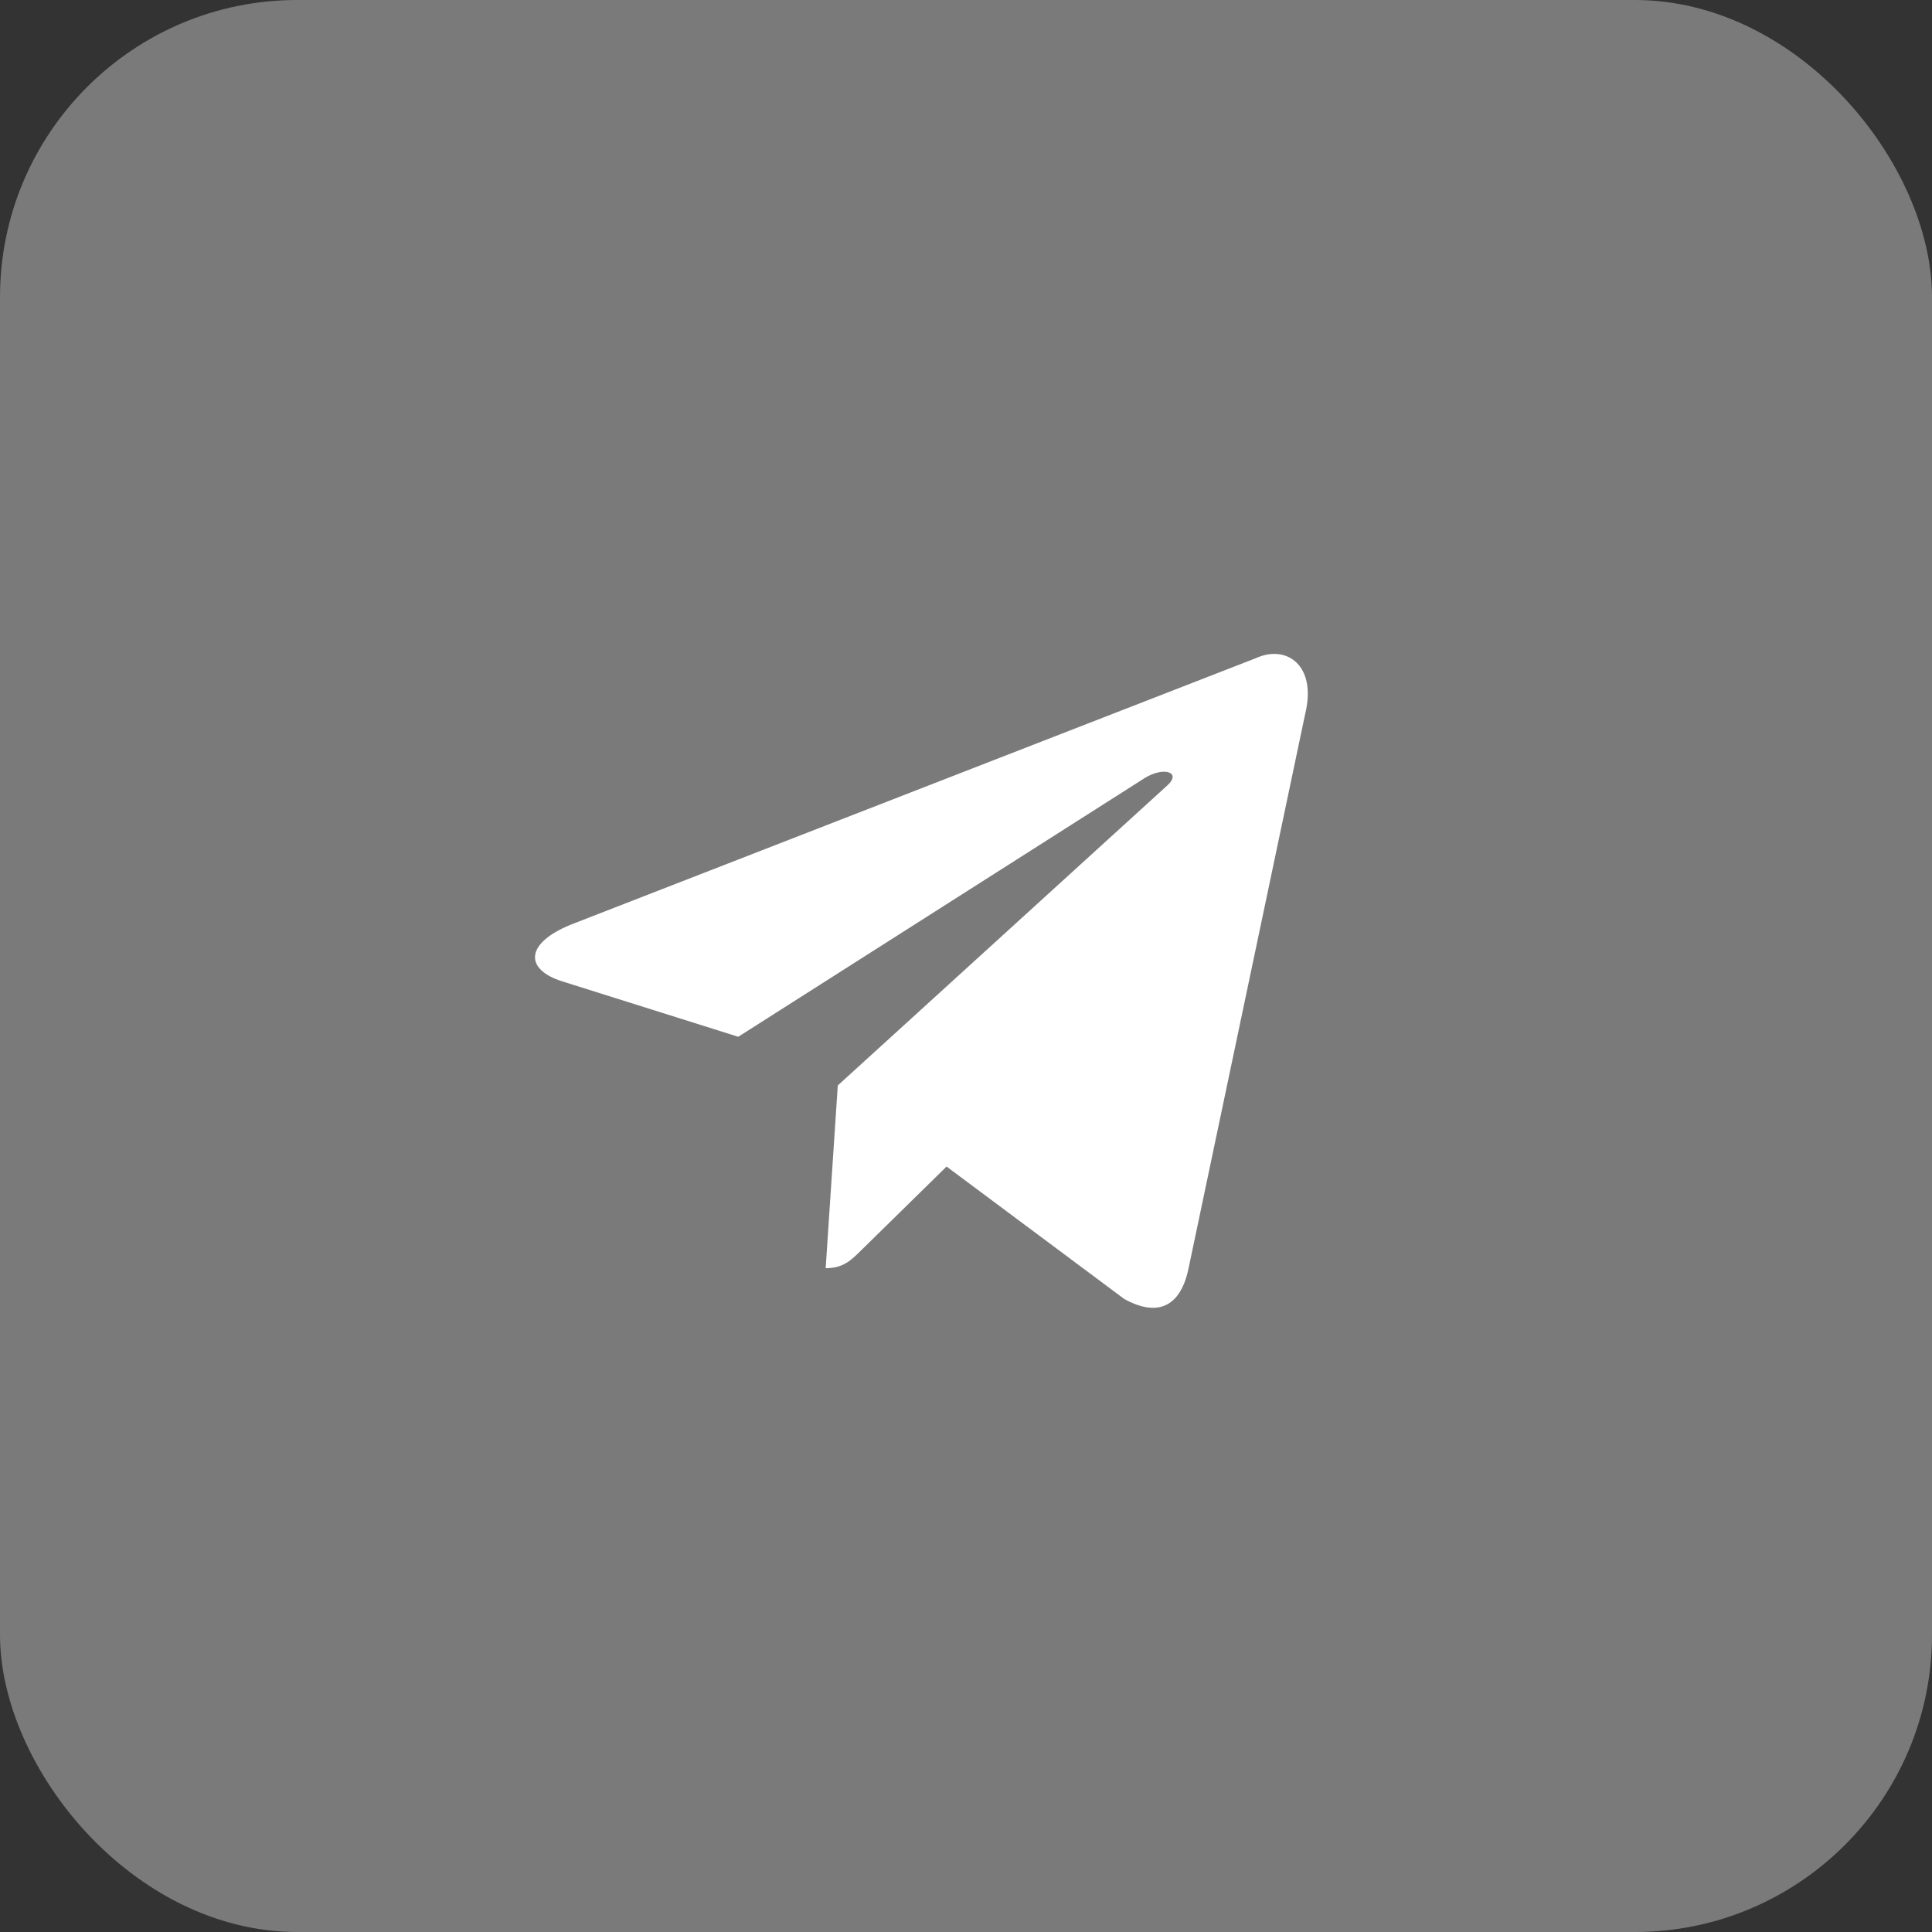
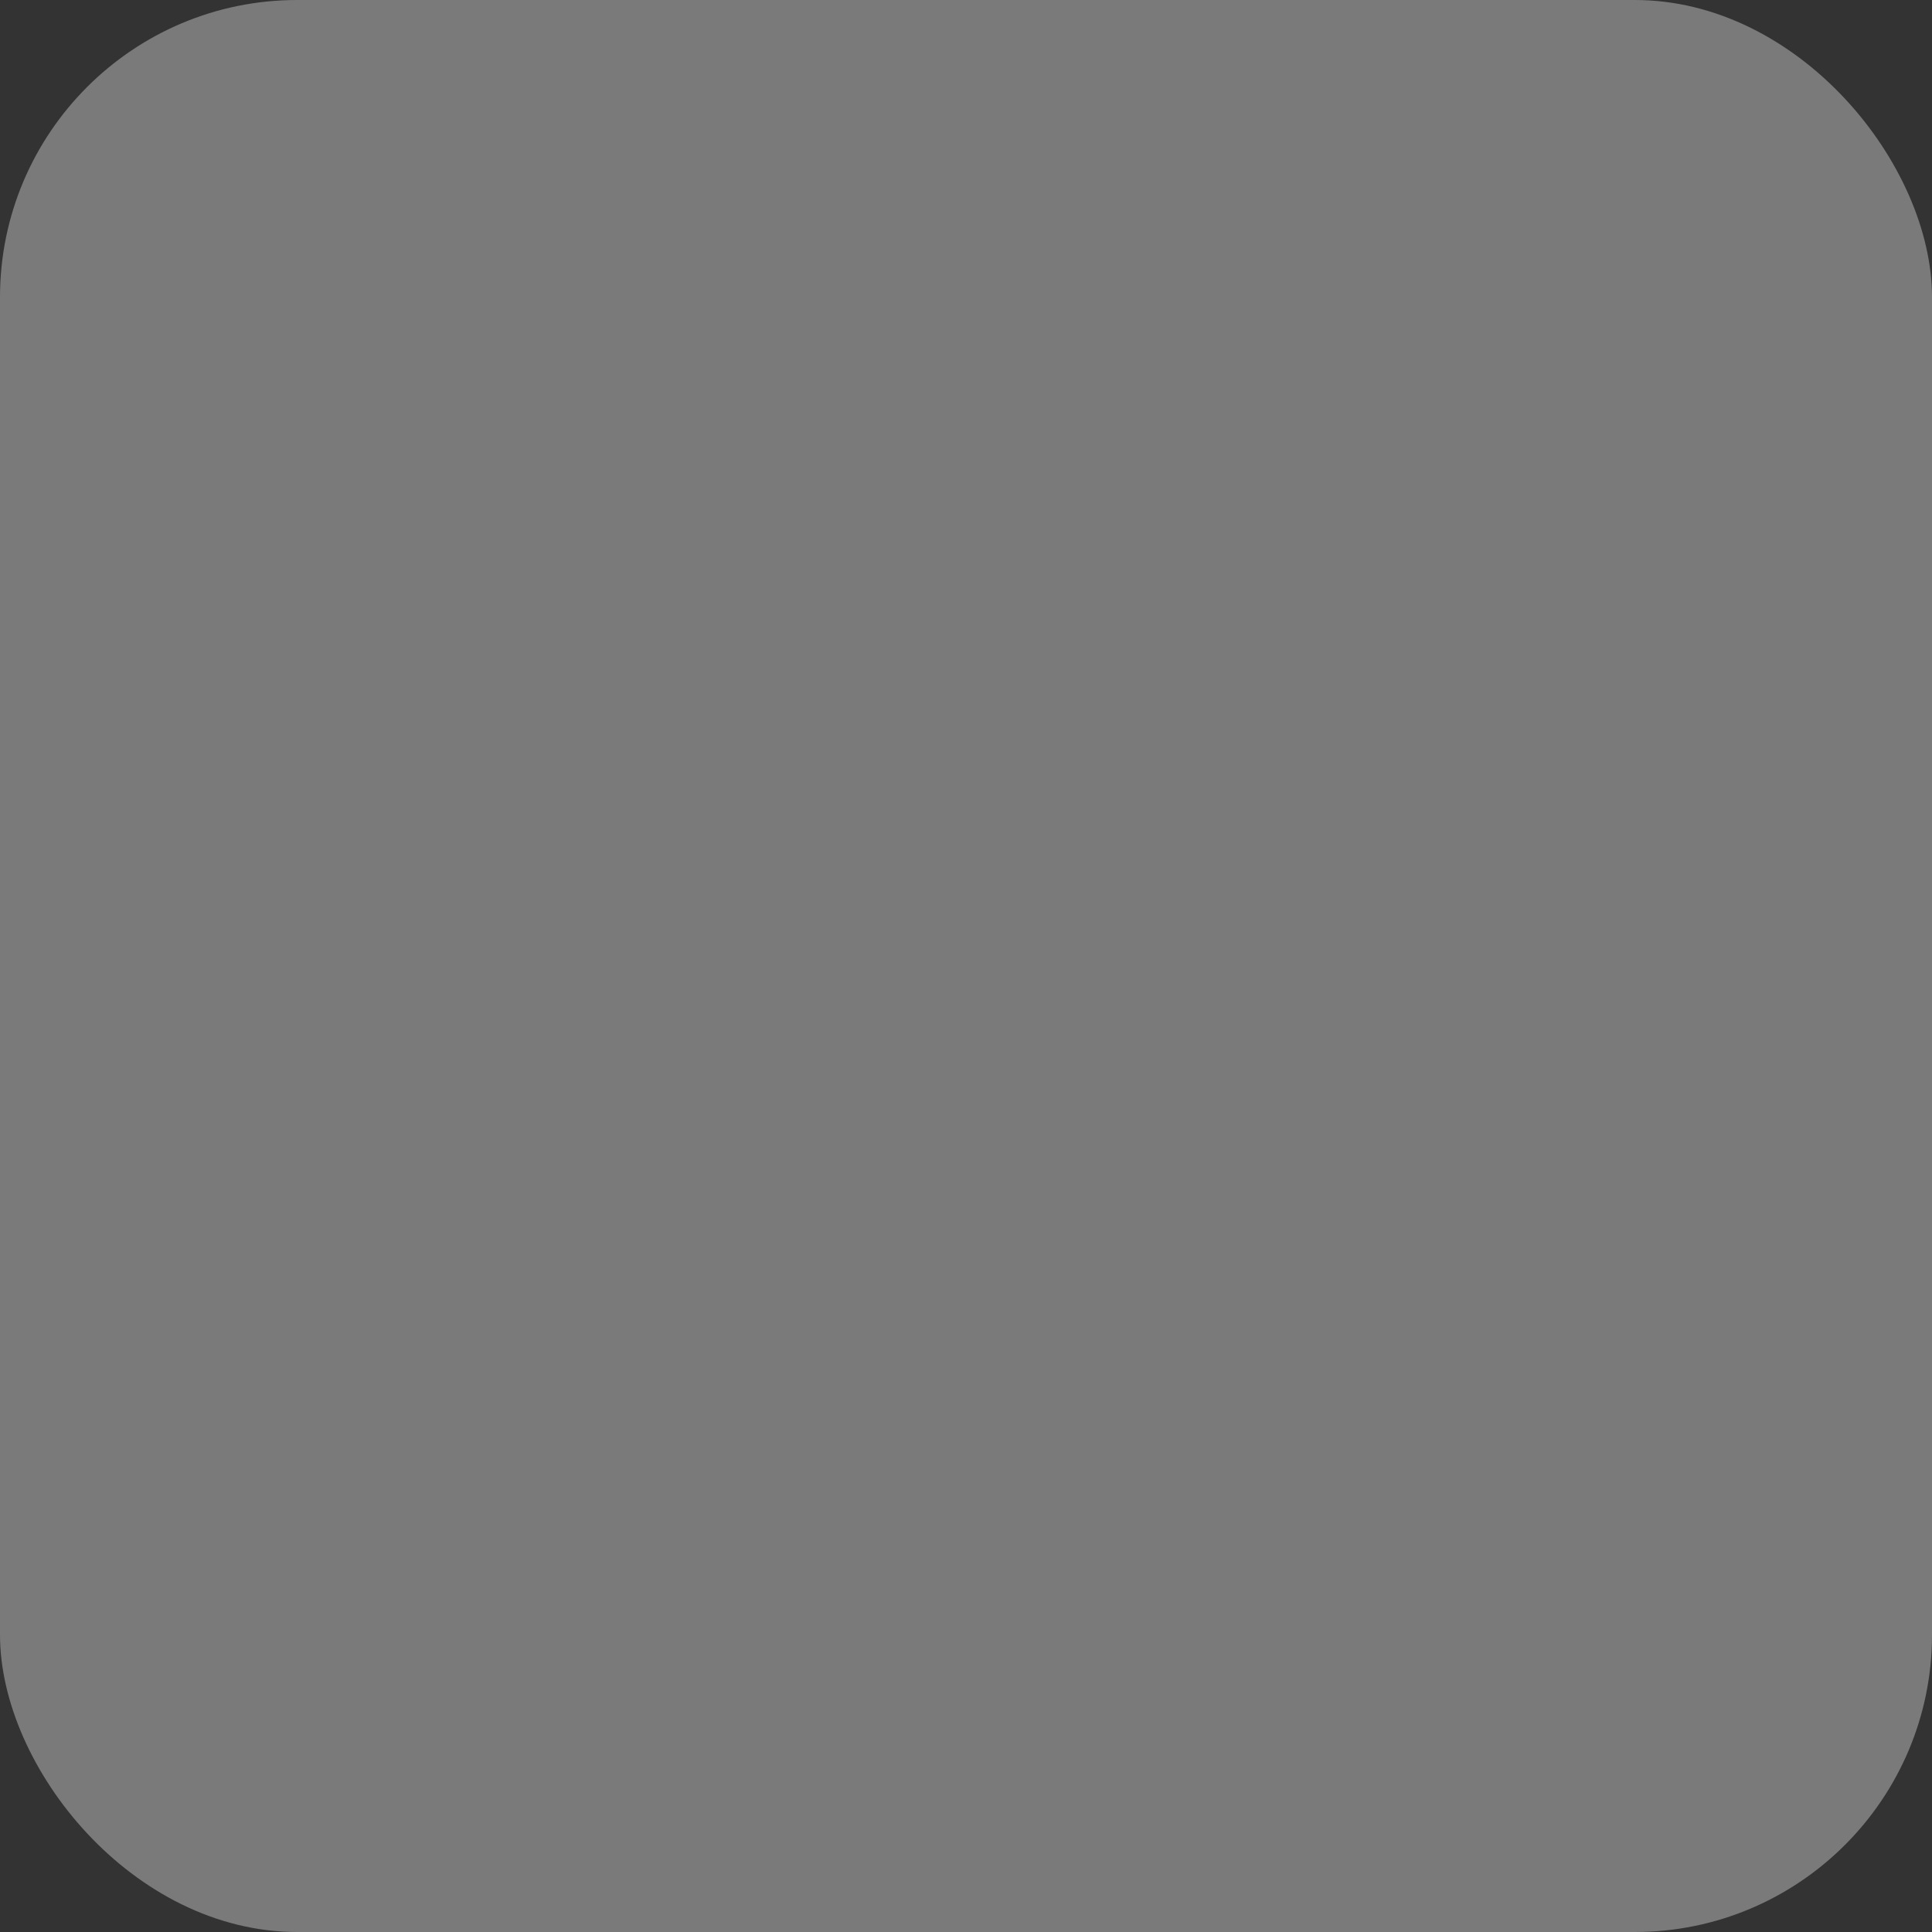
<svg xmlns="http://www.w3.org/2000/svg" width="65" height="65" viewBox="0 0 65 65" fill="none">
  <rect x="0" y="0" width="65" height="65" fill="#333333" stroke="none" />
  <rect width="65" height="65" rx="10" fill="white" fill-opacity="0.35" />
-   <path d="M28.186 36.519L27.779 42.667C28.377 42.667 28.641 42.392 28.975 42.064L31.846 39.247L37.821 43.7C38.921 44.312 39.714 43.995 39.988 42.67L43.91 24.025C44.312 22.4 43.297 21.664 42.245 22.146L19.214 31.105C17.642 31.741 17.651 32.626 18.927 33.02L24.838 34.881L38.52 26.172C39.166 25.777 39.759 25.989 39.273 26.425L28.186 36.519Z" fill="white" />
</svg>